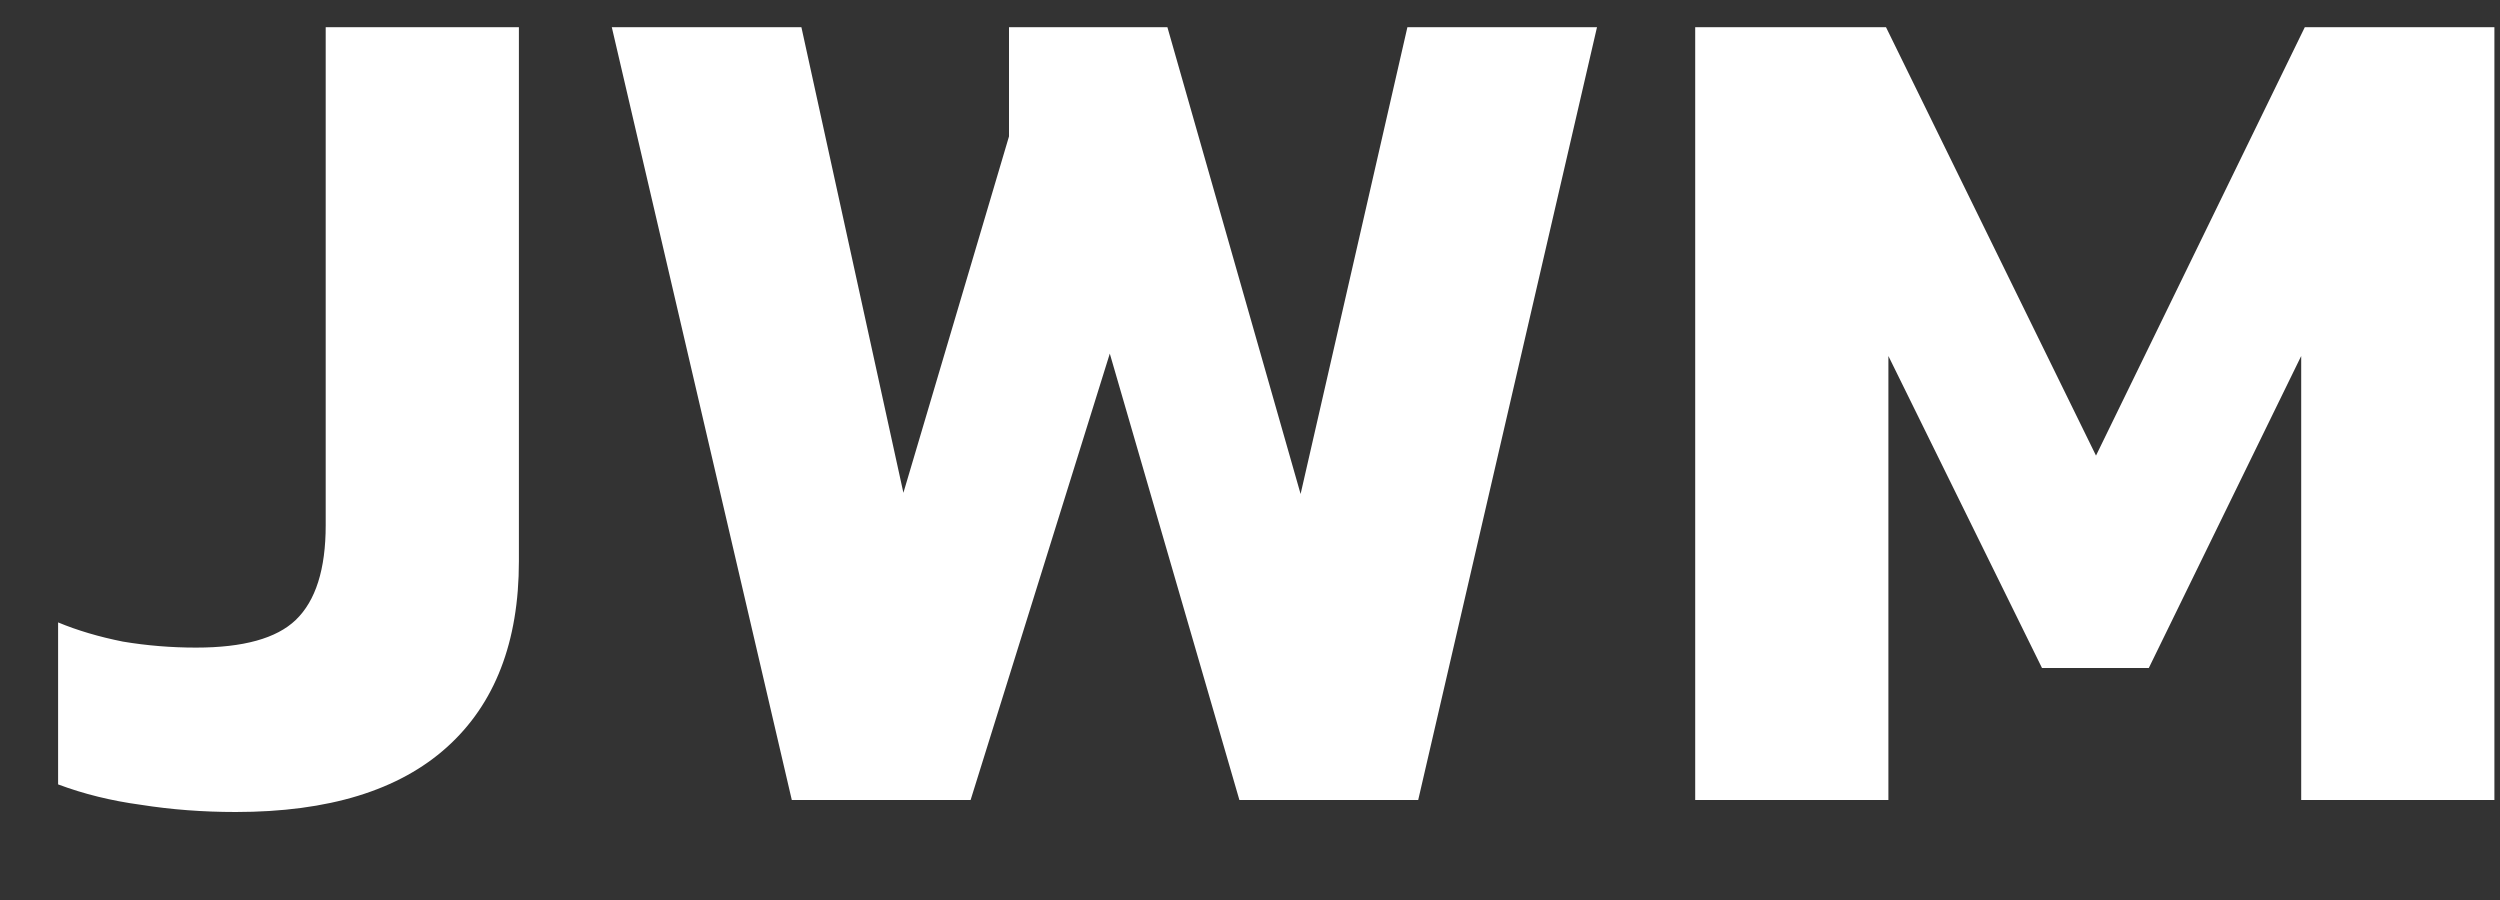
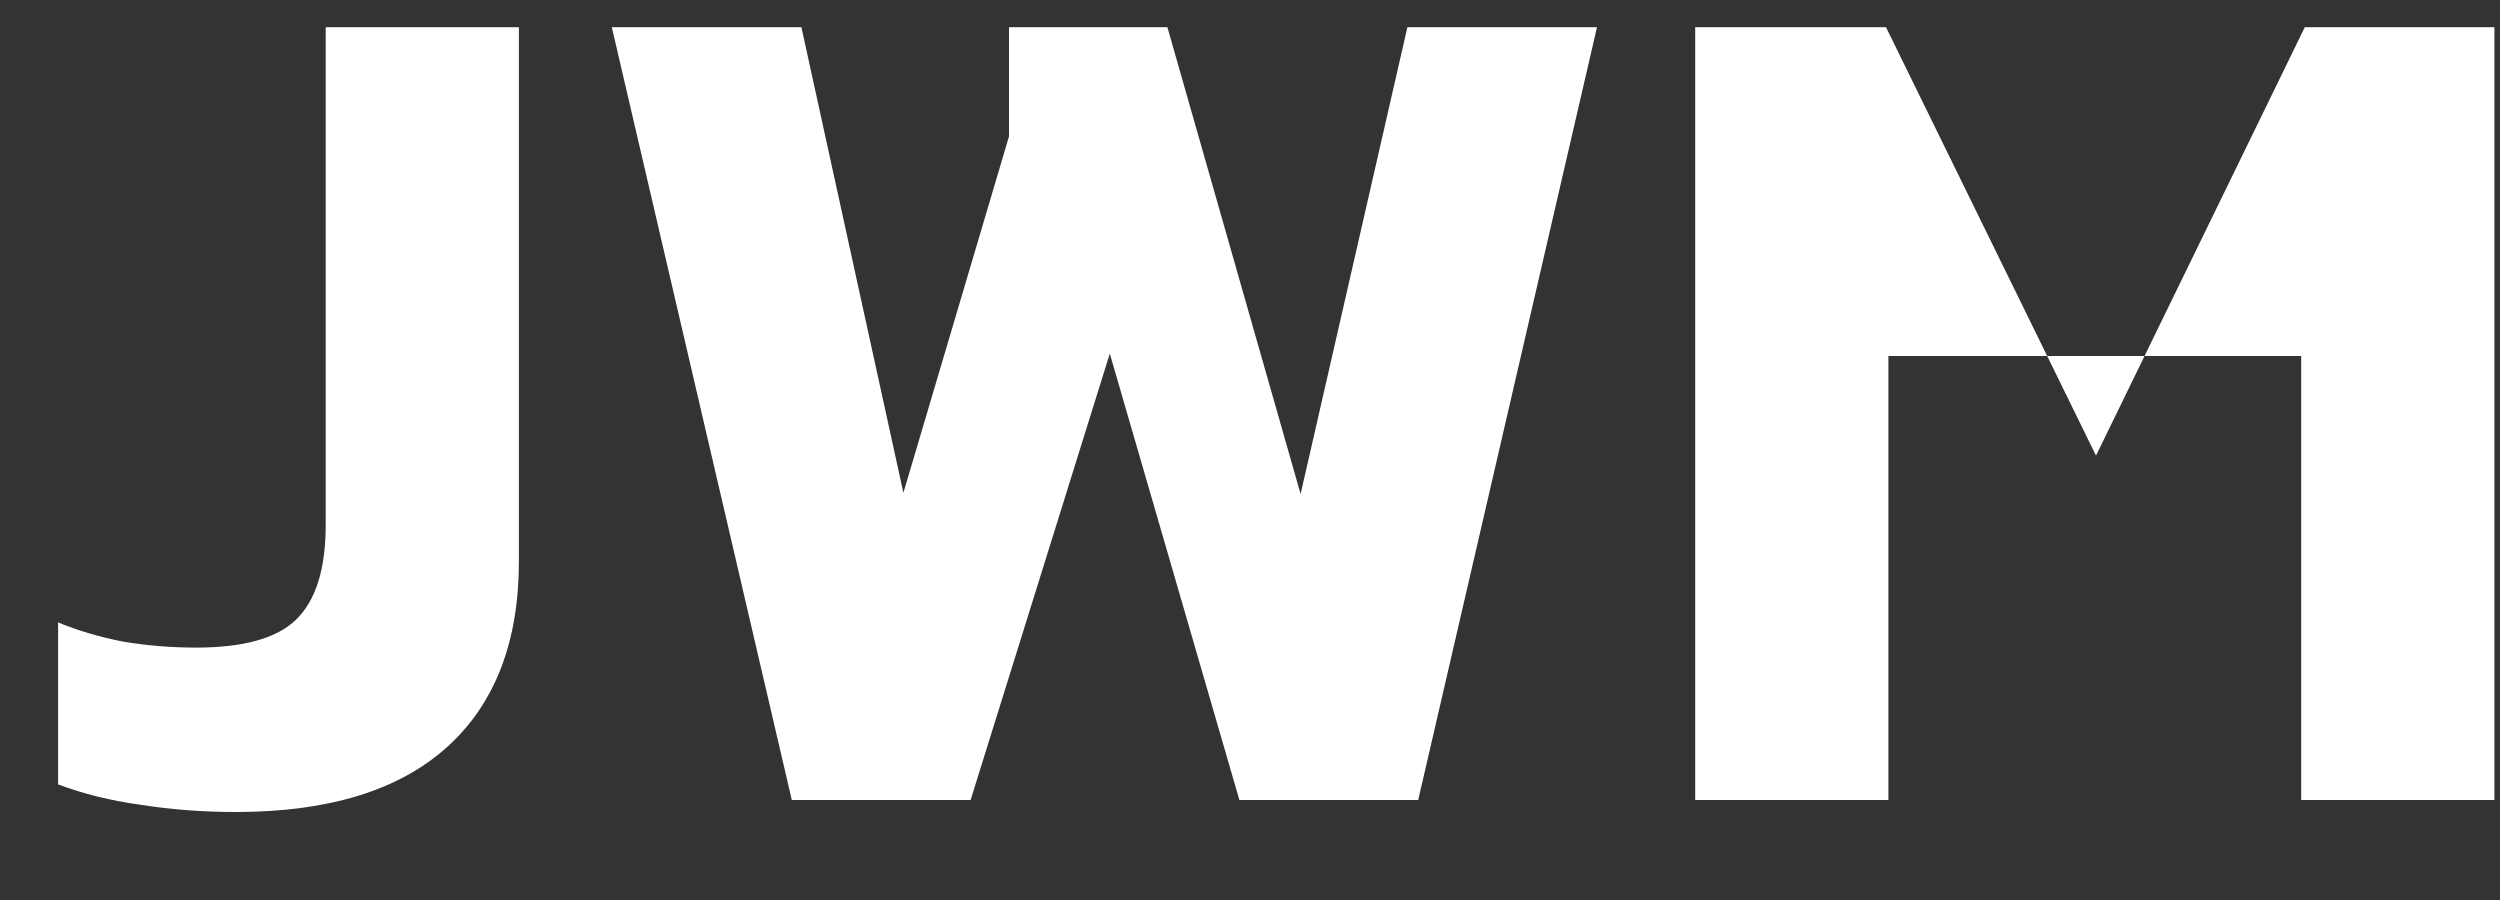
<svg xmlns="http://www.w3.org/2000/svg" width="25" height="9" viewBox="0 0 25 9" fill="none">
  <rect x="0" y="0" width="25" height="9" fill="#333333" stroke="none" />
-   <path d="M2.357 8.12C2.029 8.12 1.713 8.096 1.409 8.048C1.113 8.008 0.837 7.94 0.581 7.844V6.224C0.773 6.304 0.989 6.368 1.229 6.416C1.469 6.456 1.713 6.476 1.961 6.476C2.433 6.476 2.765 6.384 2.957 6.2C3.157 6.008 3.257 5.692 3.257 5.252V0.272H5.189V5.612C5.189 6.42 4.949 7.04 4.469 7.472C3.989 7.904 3.285 8.12 2.357 8.12ZM7.918 8L6.118 0.272H8.014L9.034 4.928L10.09 1.364V0.272H11.674L13.006 4.94L14.074 0.272H15.97L14.182 8H12.394L11.098 3.536L9.706 8H7.918ZM16.952 8V0.272H18.86L20.96 4.556L23.048 0.272H24.944V8H23.012V3.56L21.488 6.68H20.42L18.884 3.56V8H16.952Z" fill="white" />
+   <path d="M2.357 8.12C2.029 8.12 1.713 8.096 1.409 8.048C1.113 8.008 0.837 7.94 0.581 7.844V6.224C0.773 6.304 0.989 6.368 1.229 6.416C1.469 6.456 1.713 6.476 1.961 6.476C2.433 6.476 2.765 6.384 2.957 6.2C3.157 6.008 3.257 5.692 3.257 5.252V0.272H5.189V5.612C5.189 6.42 4.949 7.04 4.469 7.472C3.989 7.904 3.285 8.12 2.357 8.12ZM7.918 8L6.118 0.272H8.014L9.034 4.928L10.09 1.364V0.272H11.674L13.006 4.94L14.074 0.272H15.97L14.182 8H12.394L11.098 3.536L9.706 8H7.918ZM16.952 8V0.272H18.86L20.96 4.556L23.048 0.272H24.944V8H23.012V3.56H20.42L18.884 3.56V8H16.952Z" fill="white" />
</svg>